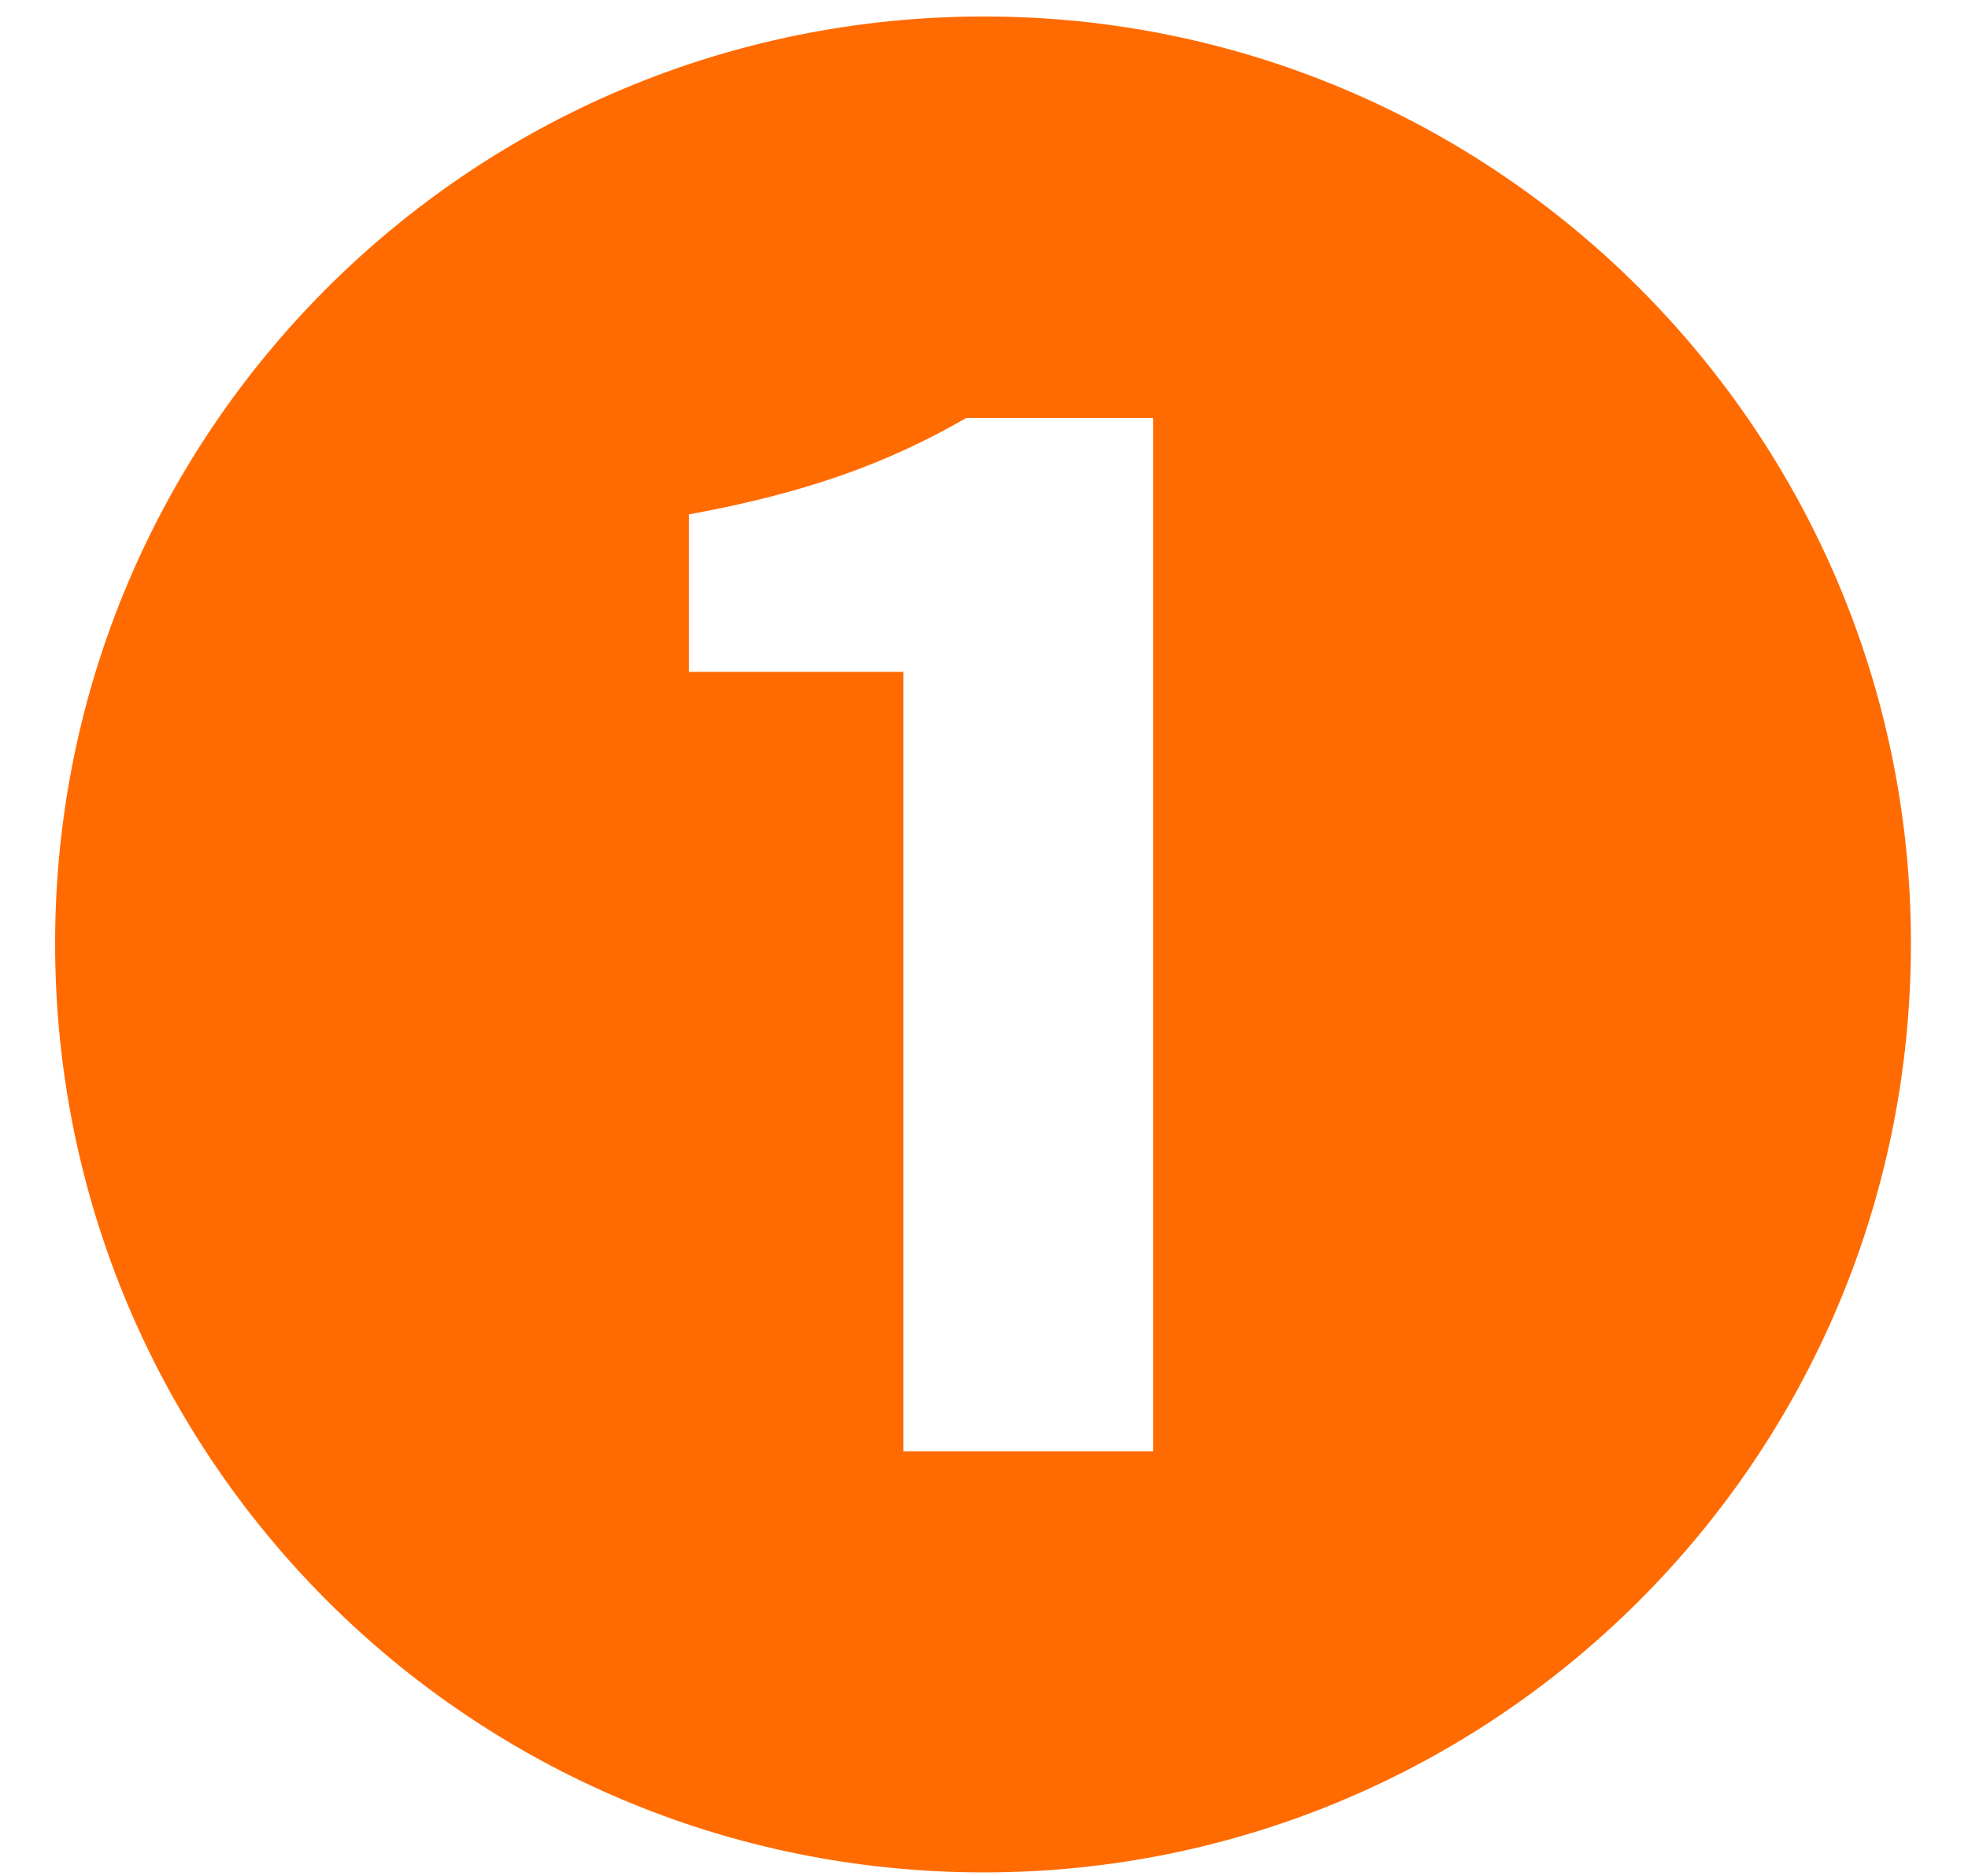
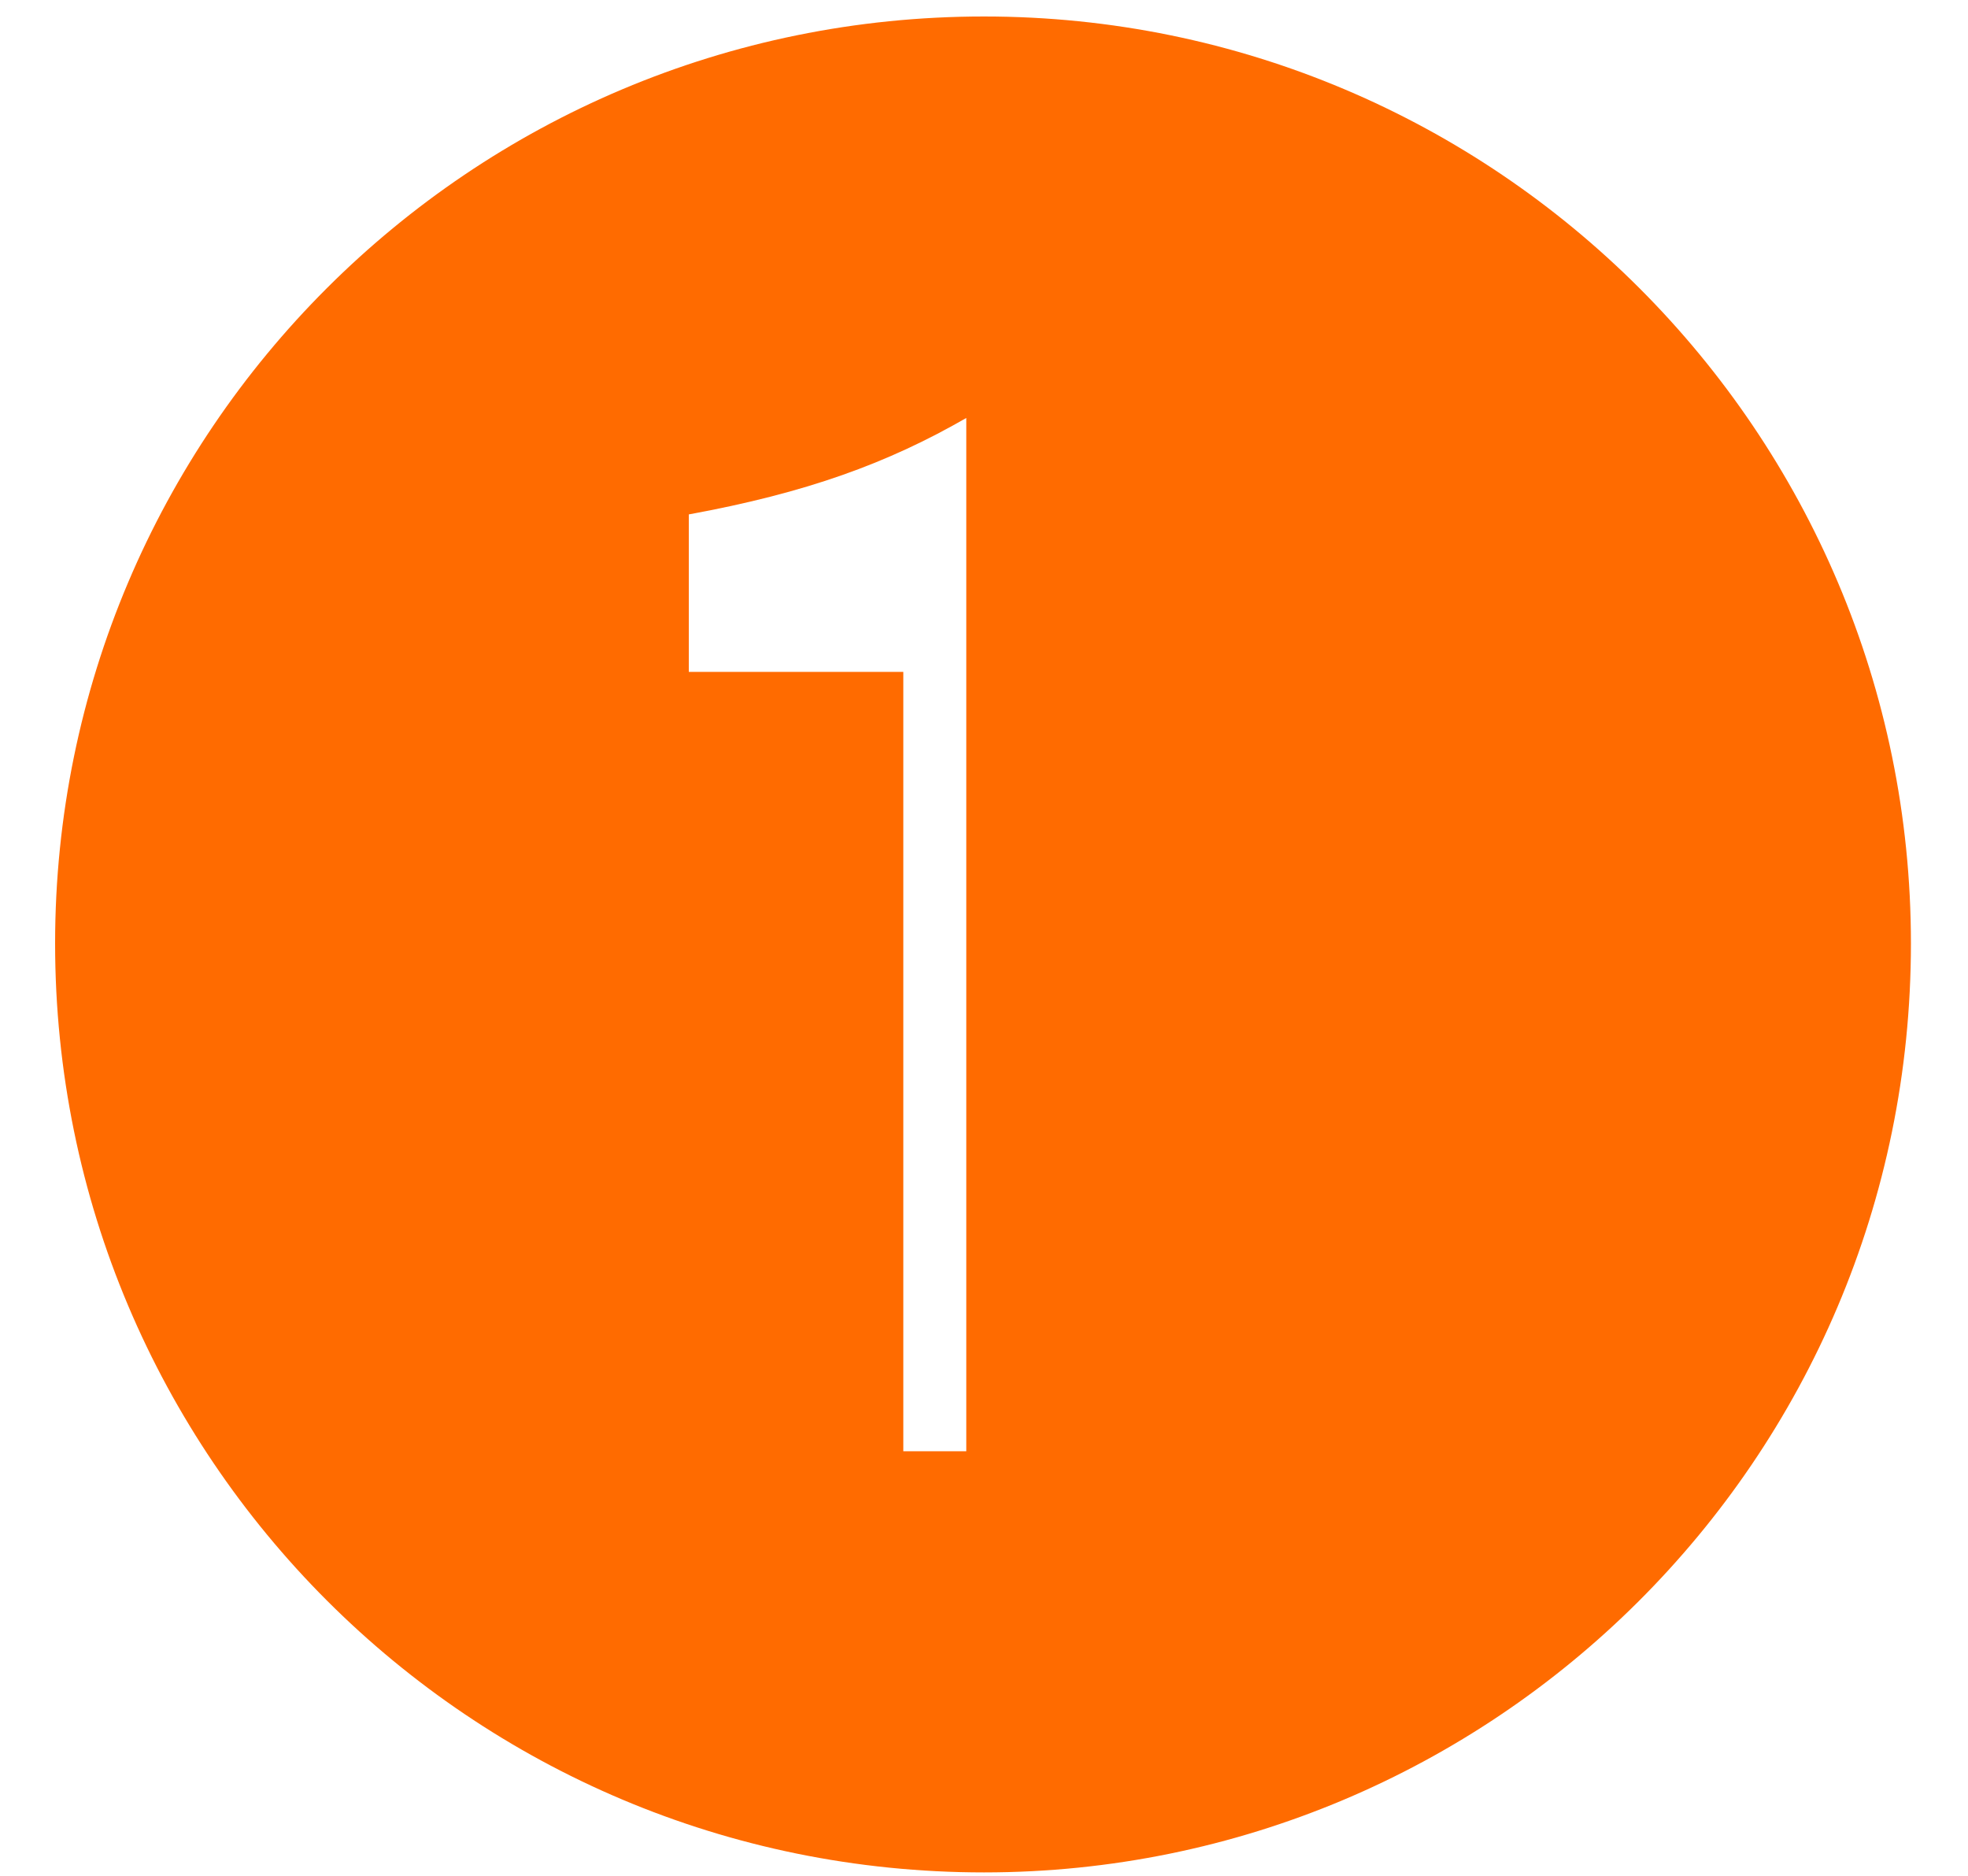
<svg xmlns="http://www.w3.org/2000/svg" width="64" height="61" viewBox="0 0 64 61" fill="none">
-   <path d="M32 60.888C48.512 60.888 62.144 47.512 62.144 30.68C62.144 14.04 48.64 0.536 32 0.536C15.296 0.536 1.792 14.04 1.792 30.68C1.792 47.384 15.296 60.888 32 60.888ZM29.376 47.192V21.848H22.4V16.728C26.24 16.024 28.864 15.064 31.424 13.592H37.504V47.192H29.376Z" fill="#FF6B00" />
+   <path d="M32 60.888C48.512 60.888 62.144 47.512 62.144 30.68C62.144 14.04 48.64 0.536 32 0.536C15.296 0.536 1.792 14.04 1.792 30.68C1.792 47.384 15.296 60.888 32 60.888ZM29.376 47.192V21.848H22.4V16.728C26.24 16.024 28.864 15.064 31.424 13.592V47.192H29.376Z" fill="#FF6B00" />
</svg>